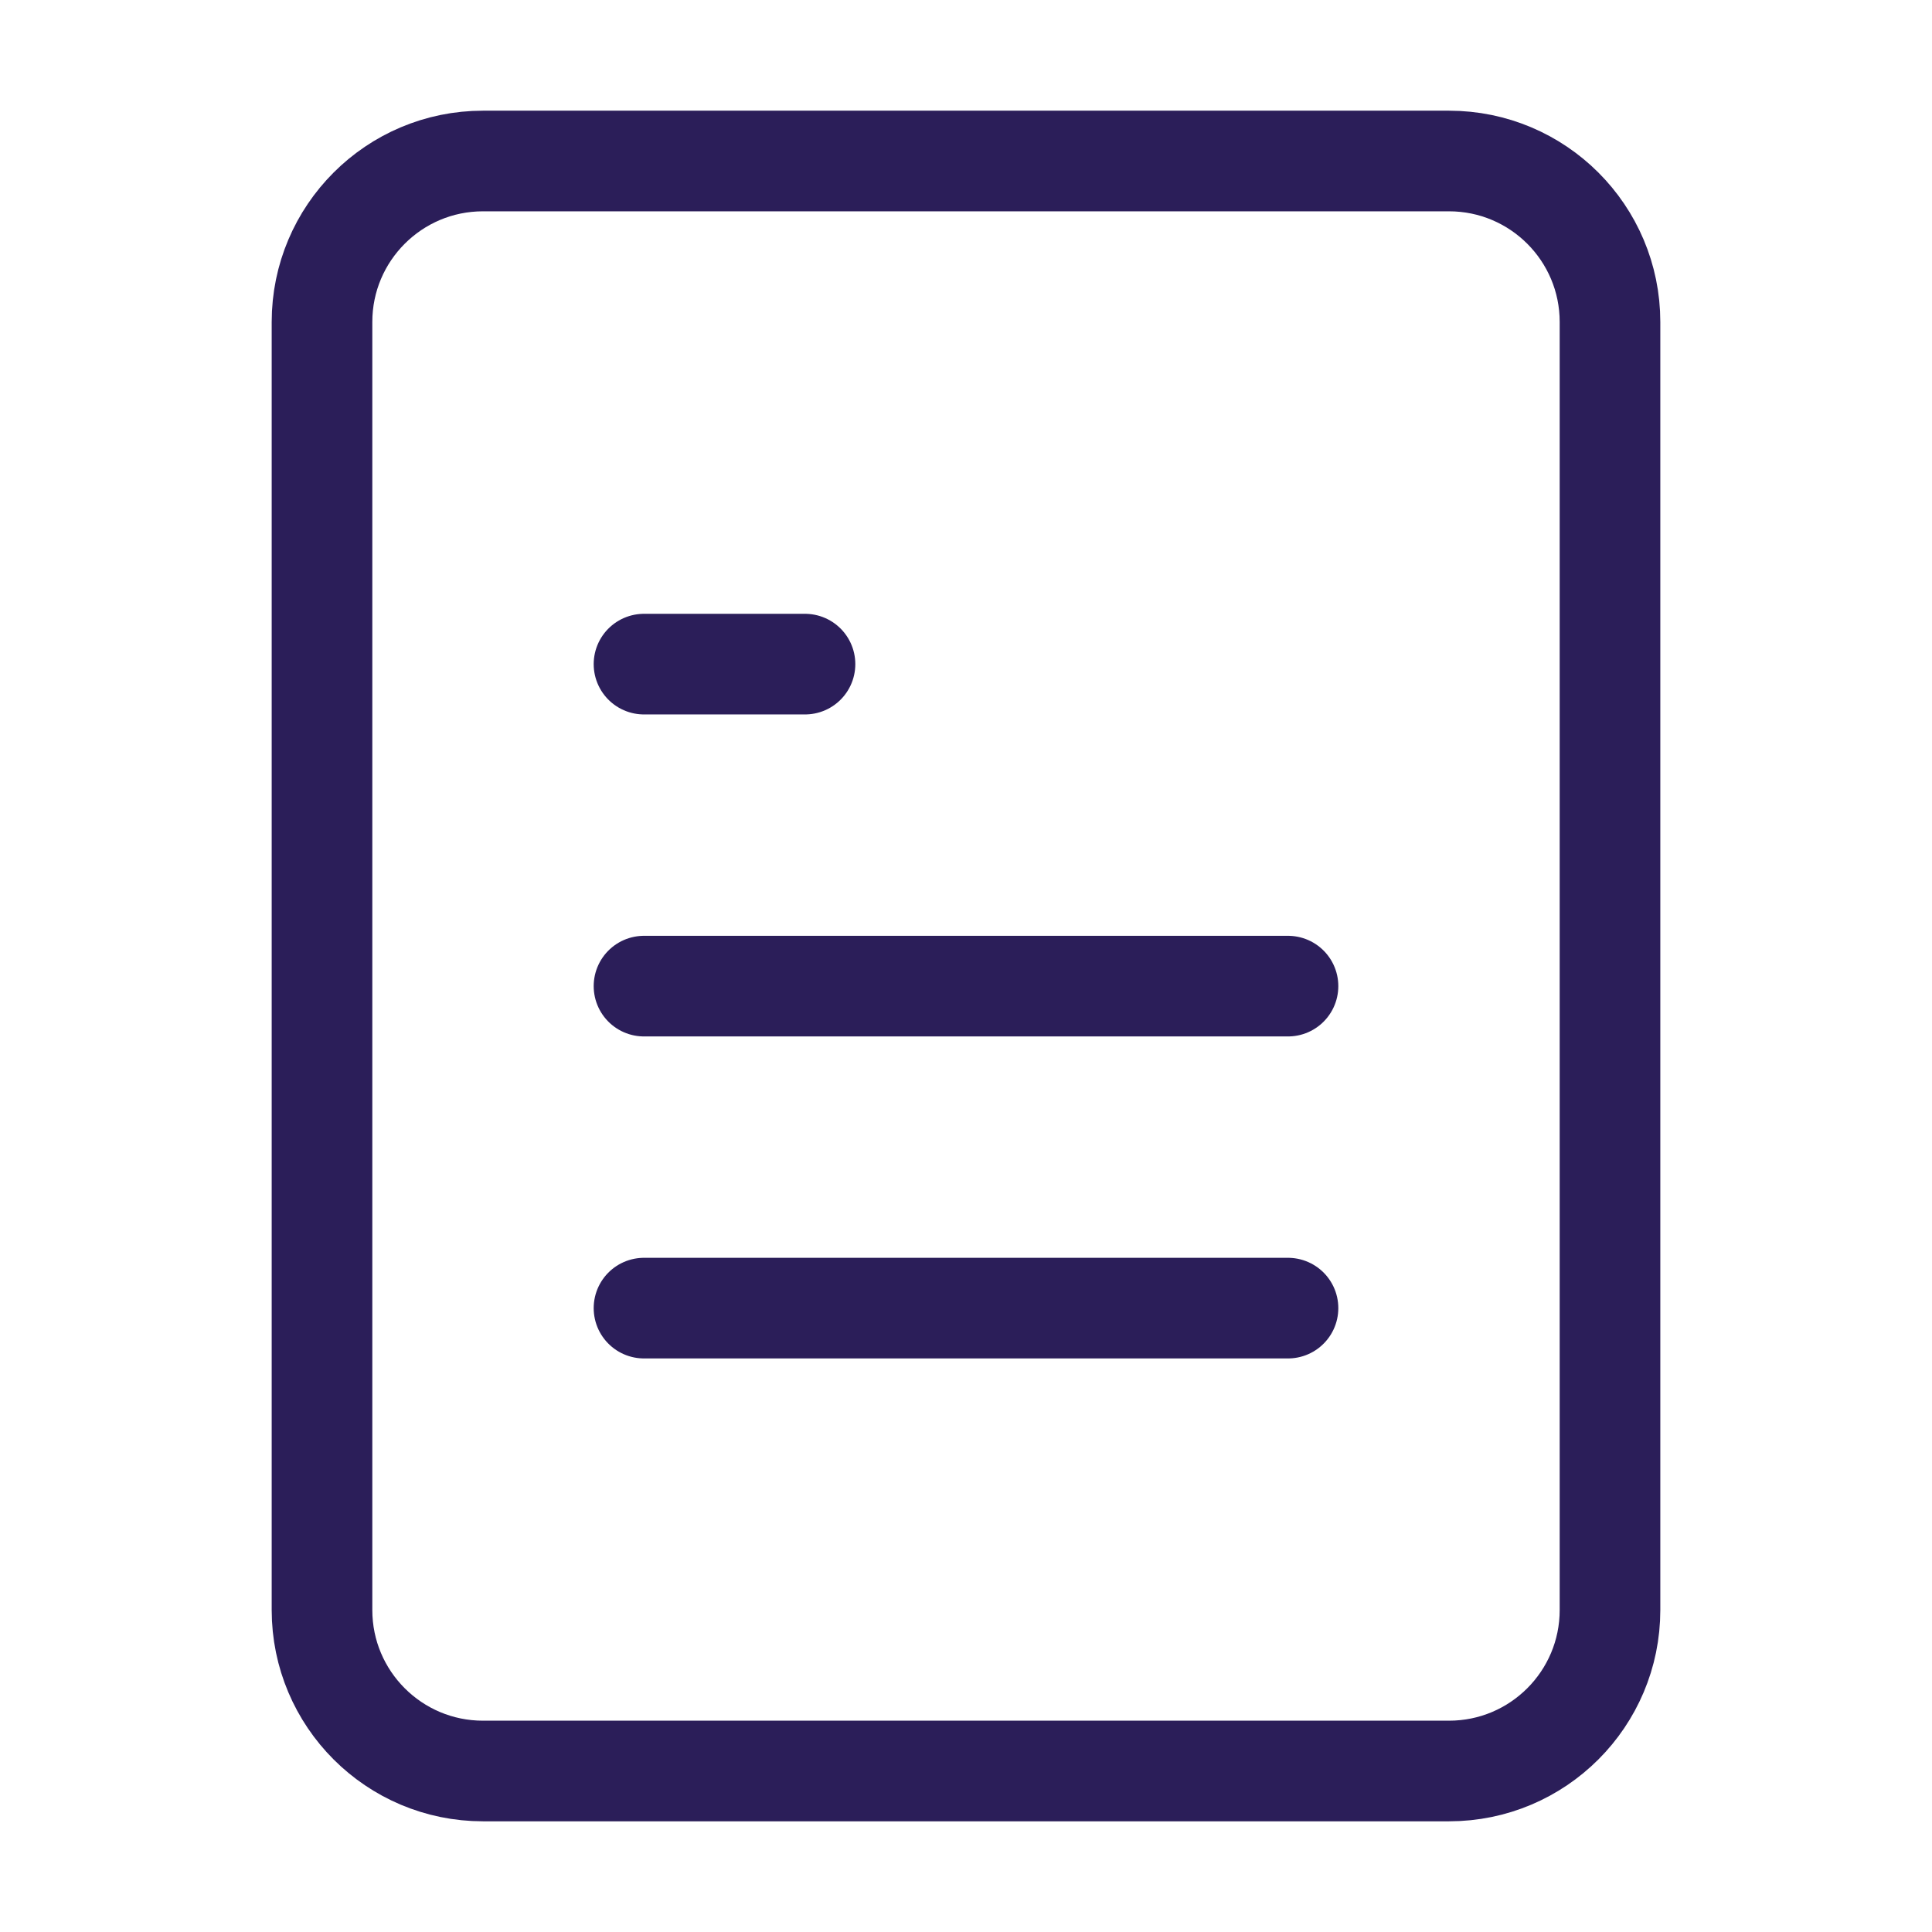
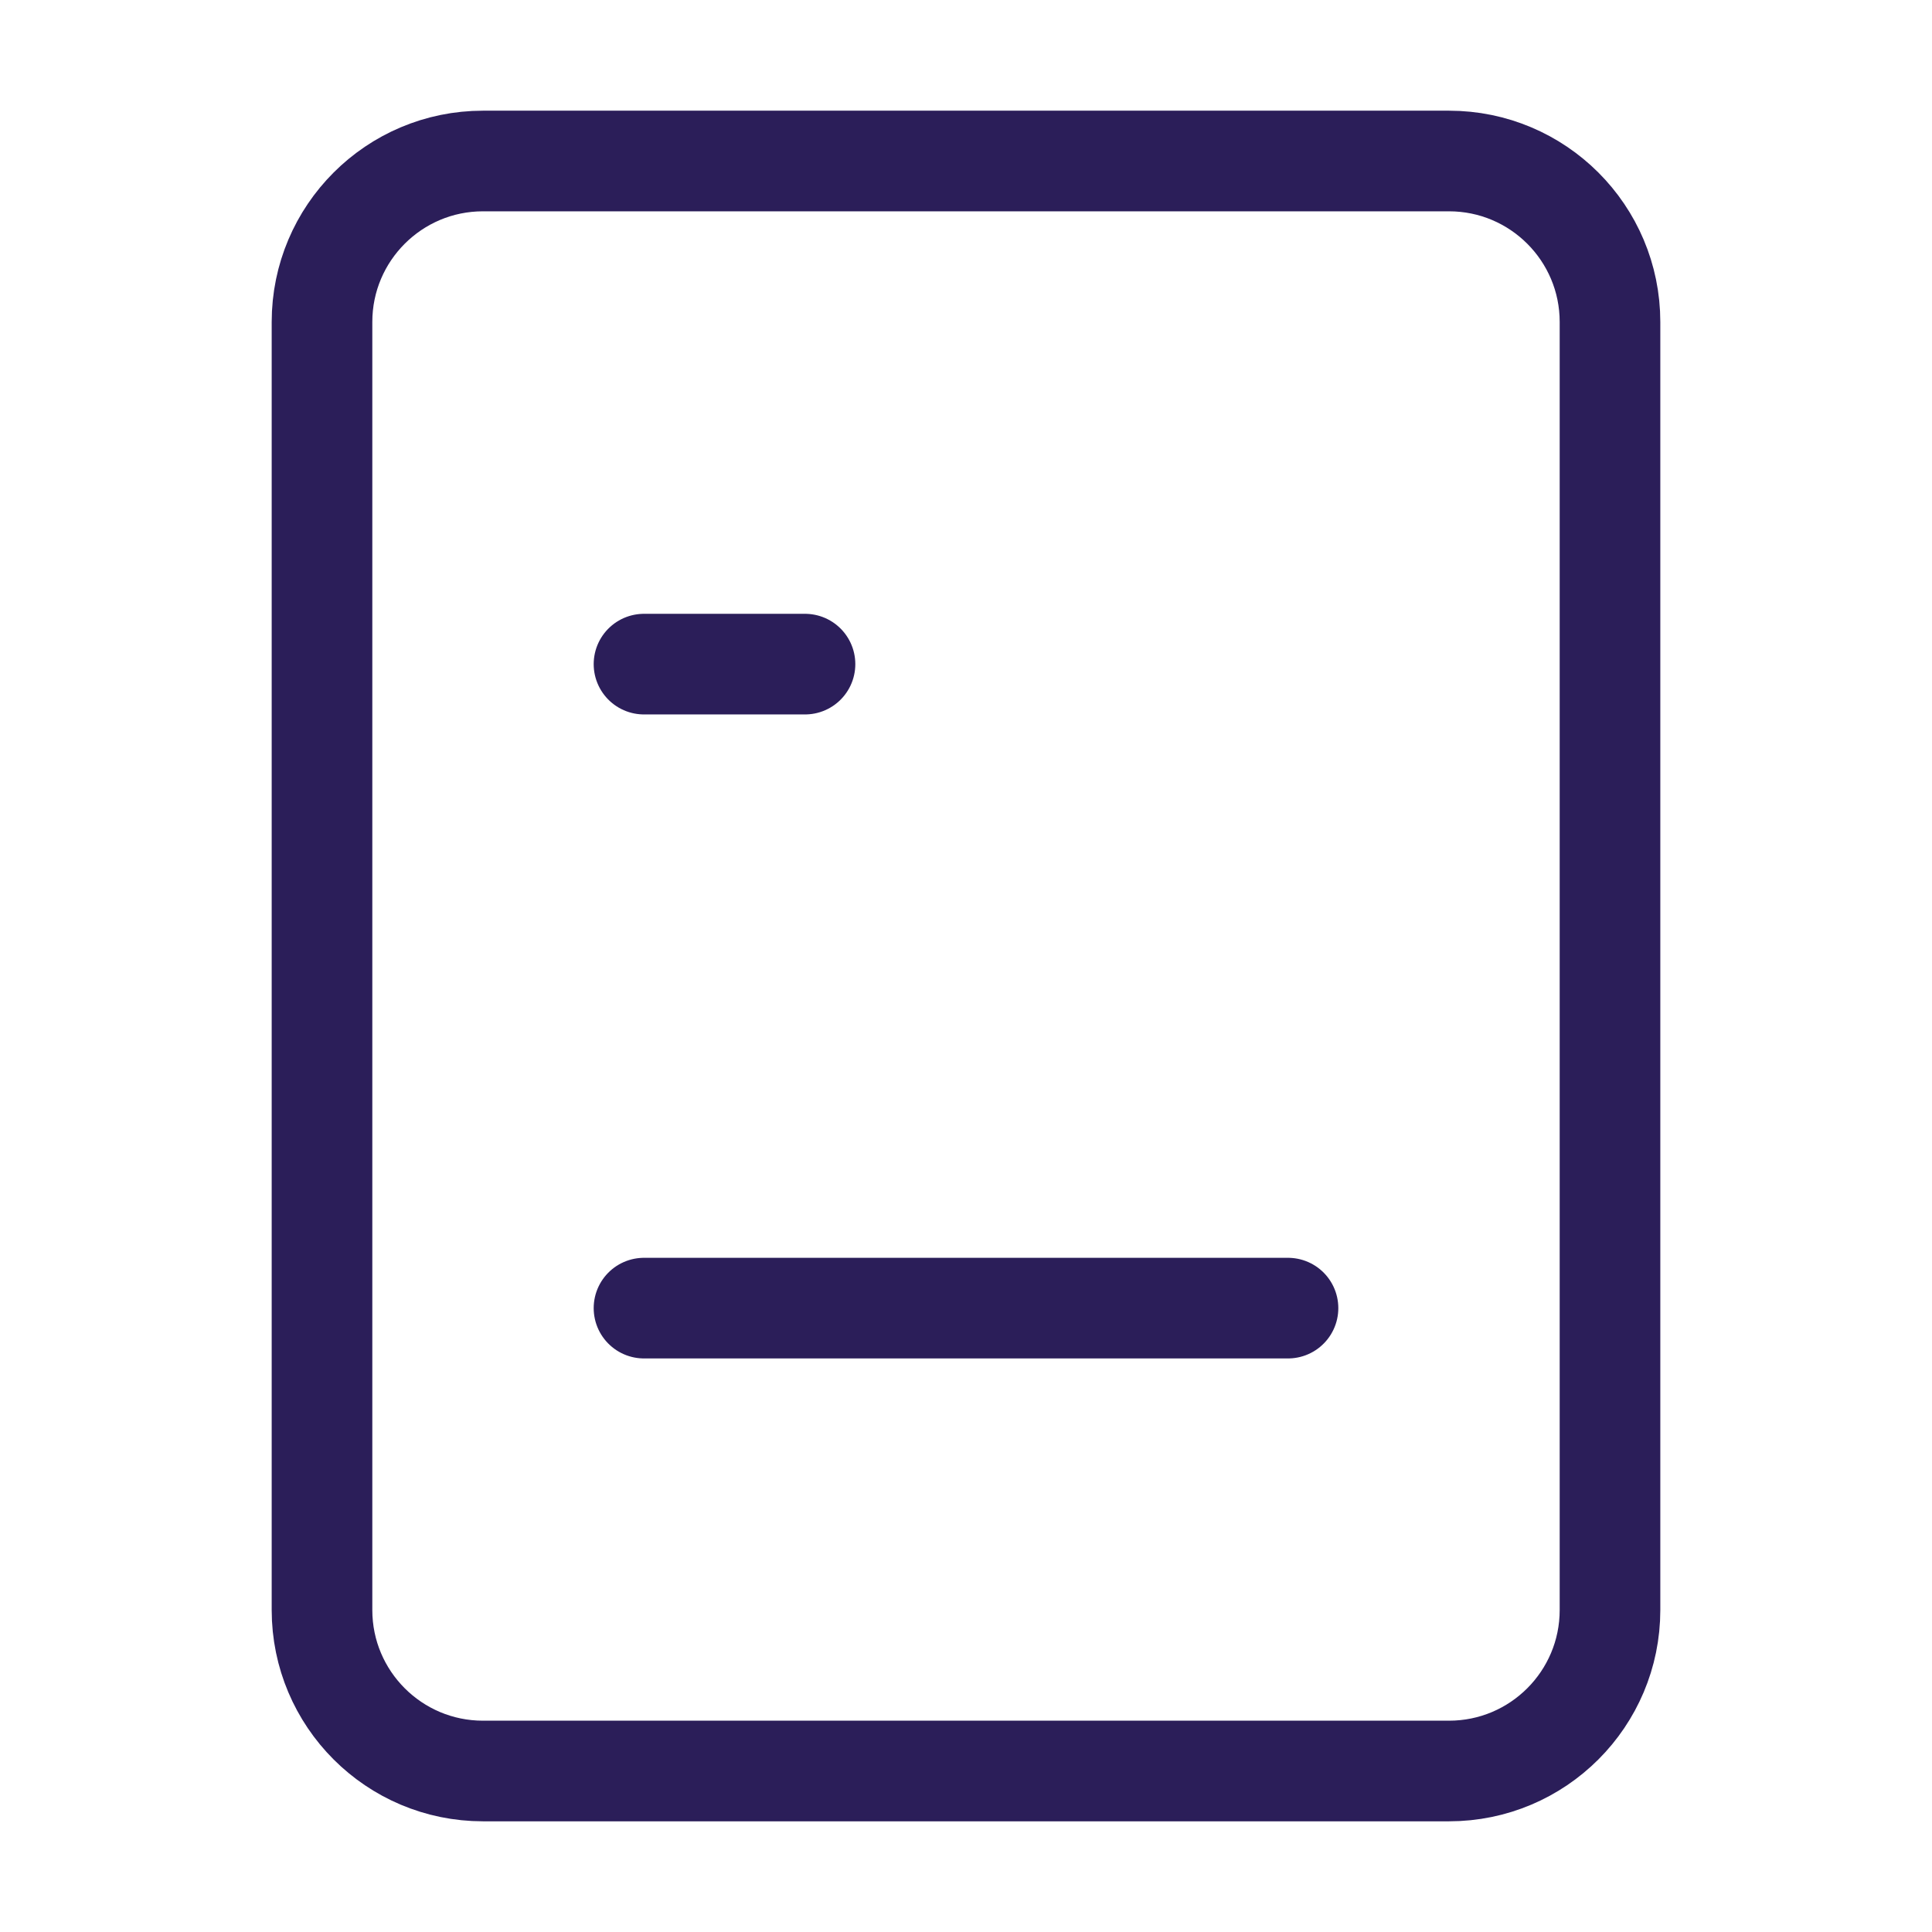
<svg xmlns="http://www.w3.org/2000/svg" width="48" height="48" viewBox="0 0 48 48" fill="none">
  <path d="M36 4H12C9.791 4 8 5.791 8 8V40C8 42.209 9.791 44 12 44H36C38.209 44 40 42.209 40 40V8C40 5.791 38.209 4 36 4Z" stroke="#2B1E59" stroke-width="2.5" stroke-linecap="round" stroke-linejoin="round" />
-   <path d="M32 24.5H16" stroke="#2B1E59" stroke-width="2.5" stroke-linecap="round" stroke-linejoin="round" />
  <path d="M32 32.5H16" stroke="#2B1E59" stroke-width="2.5" stroke-linecap="round" stroke-linejoin="round" />
  <path d="M20 16.5H18H16" stroke="#2B1E59" stroke-width="2.5" stroke-linecap="round" stroke-linejoin="round" />
</svg>